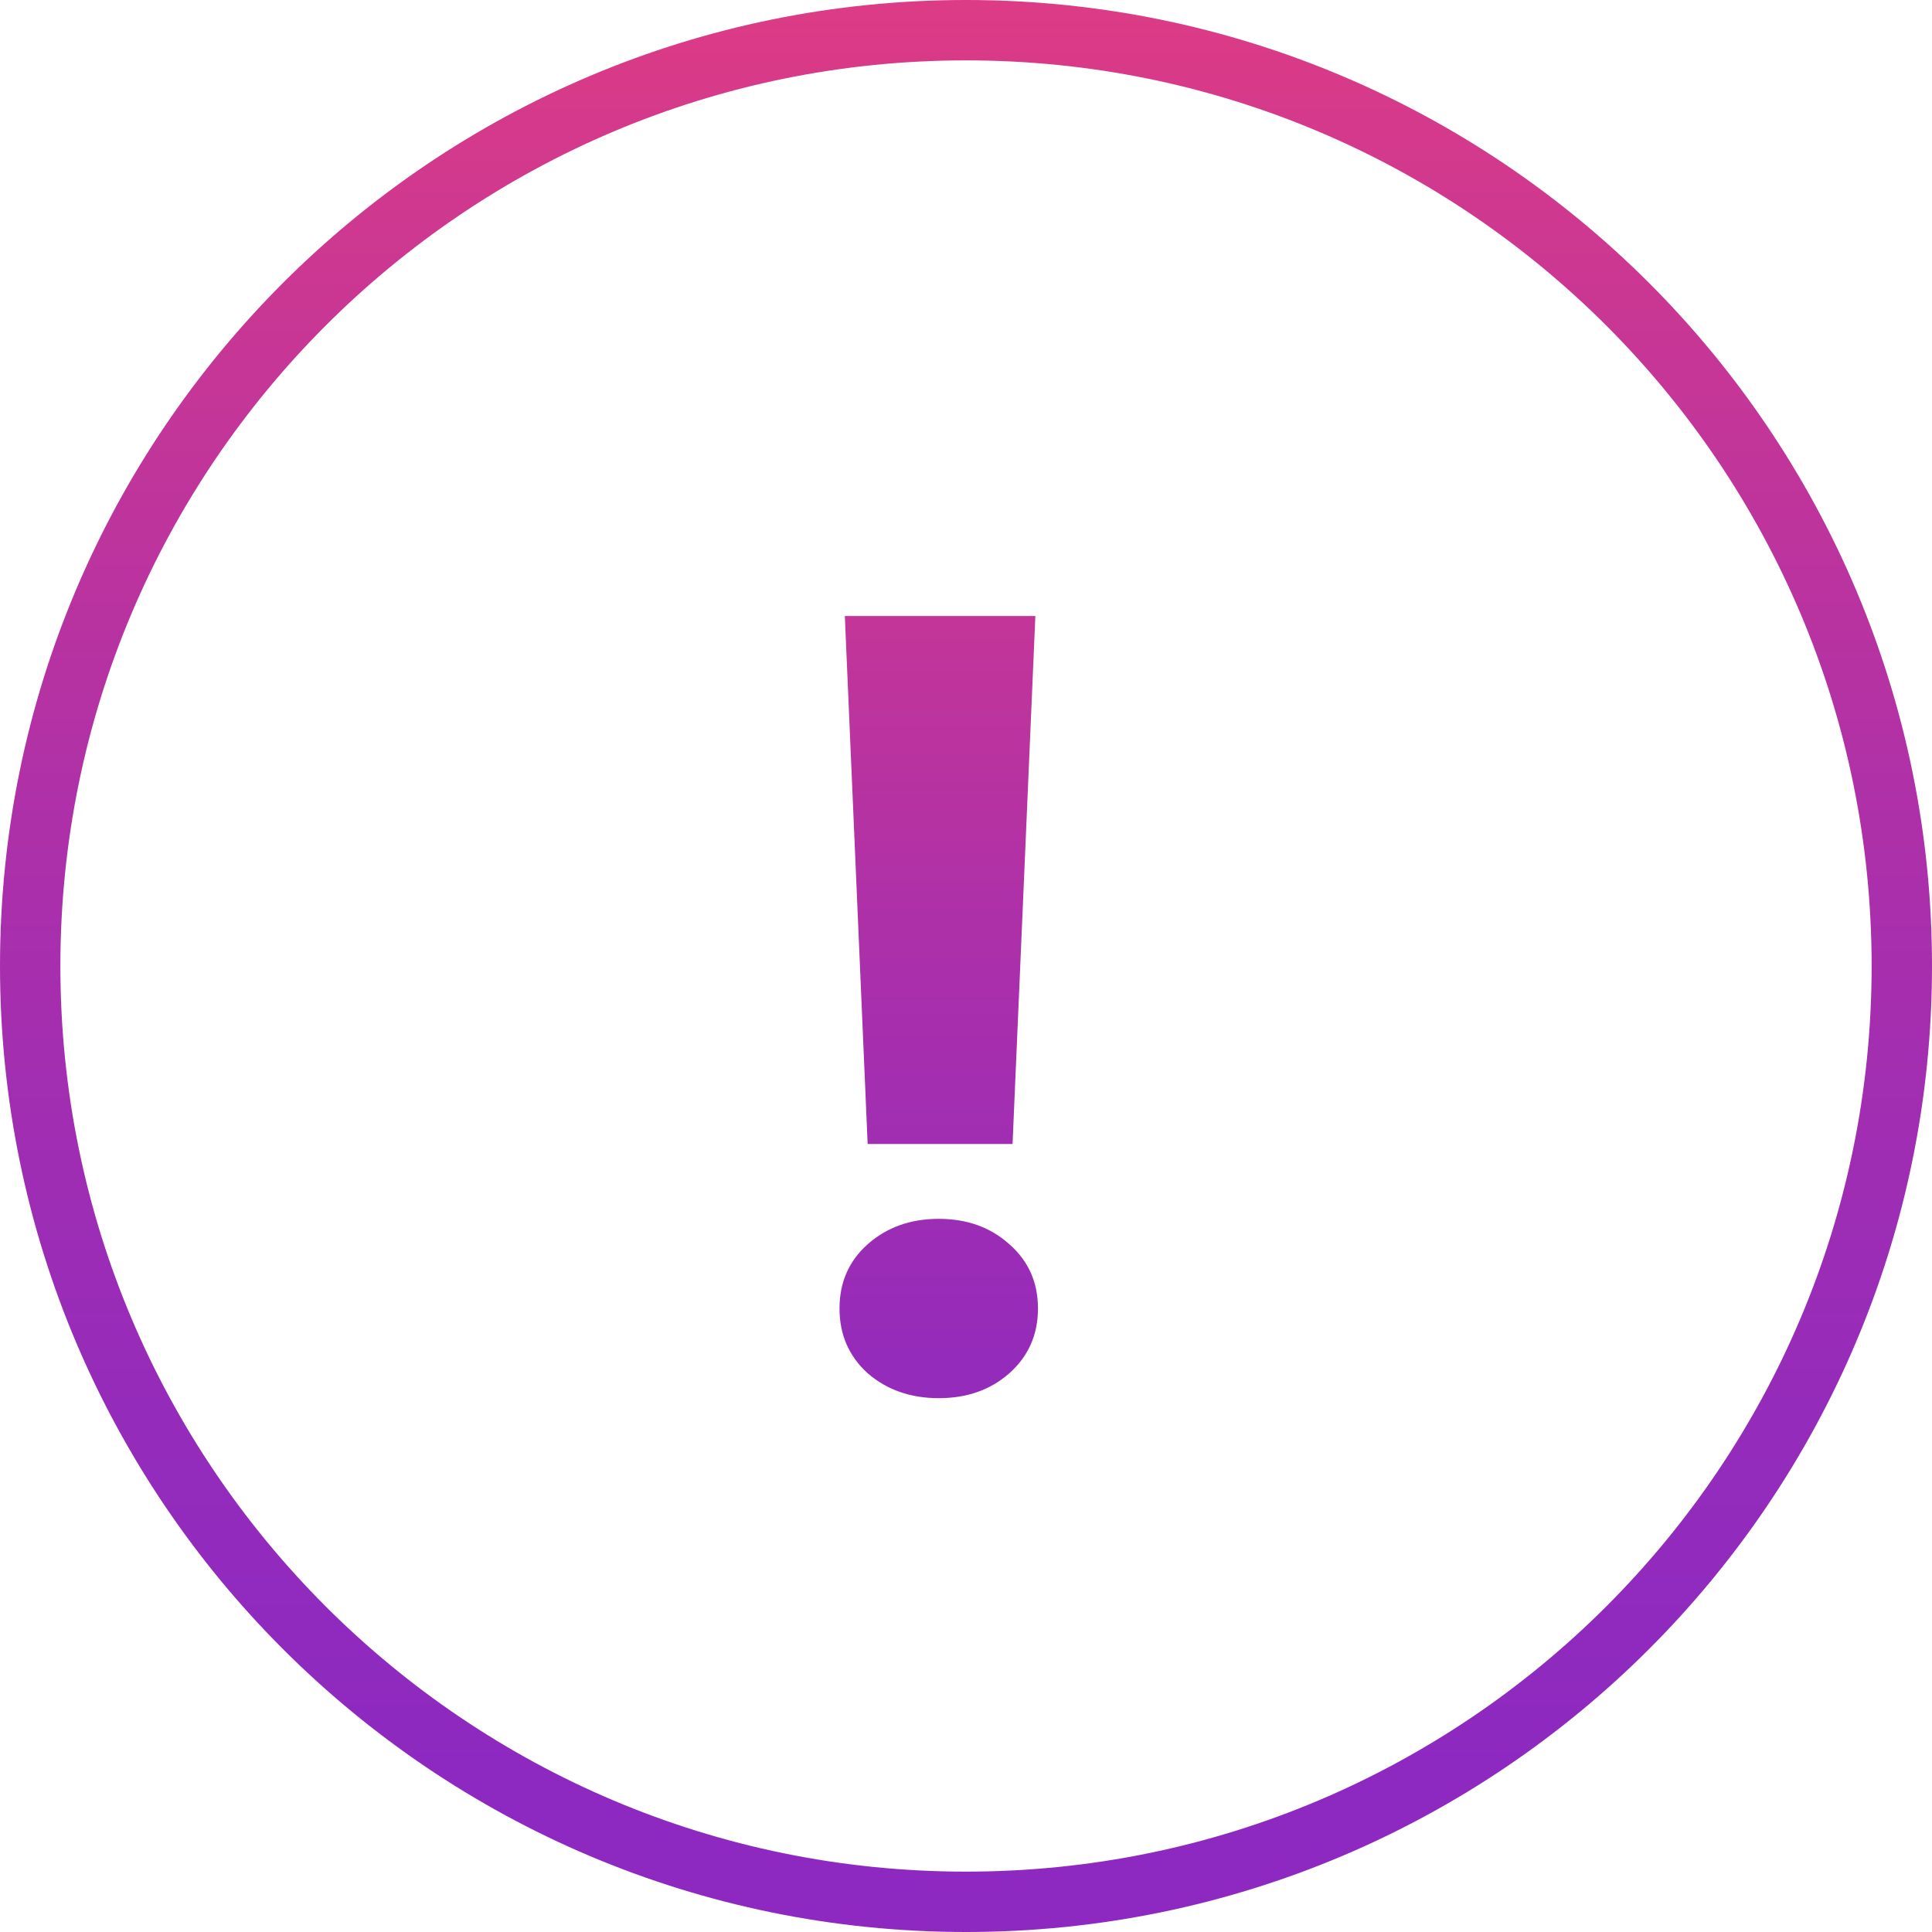
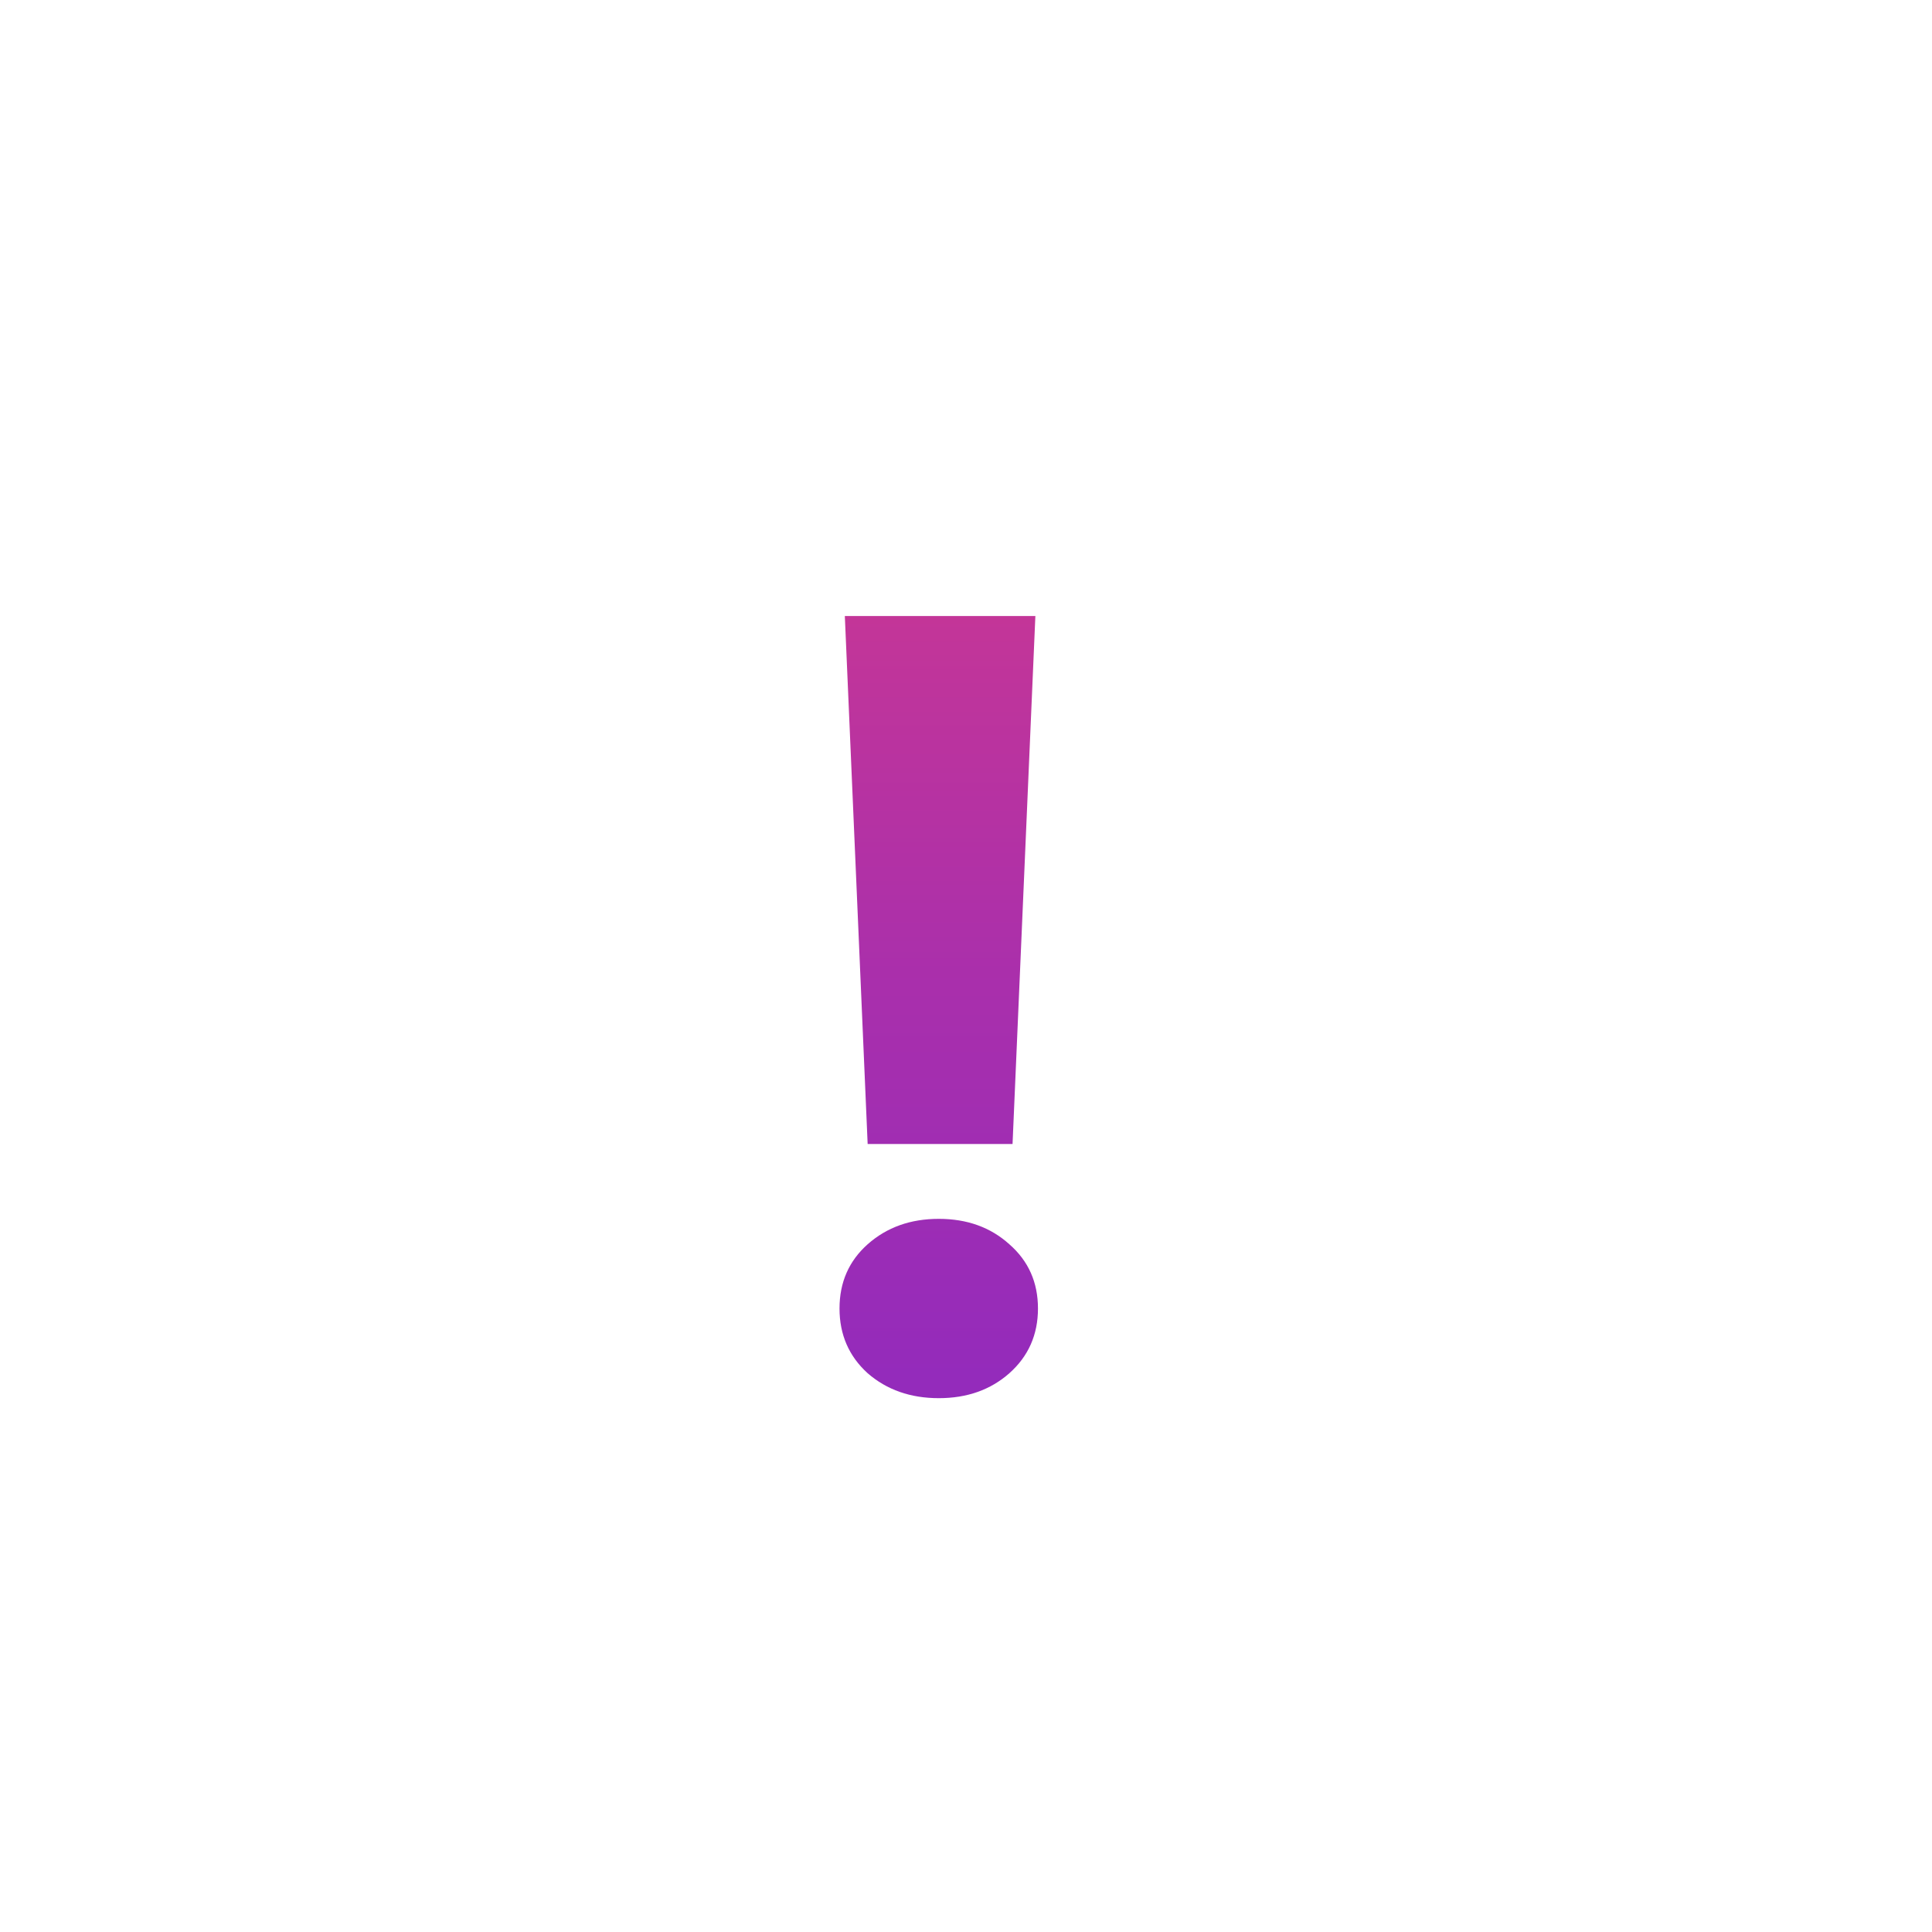
<svg xmlns="http://www.w3.org/2000/svg" width="32" height="32" viewBox="0 0 32 32" fill="none">
-   <path d="M31.5 16C31.5 24.56 24.56 31.5 16 31.5C7.44 31.5 0.5 24.56 0.5 16C0.5 7.44 7.44 0.5 16 0.5C24.56 0.5 31.5 7.44 31.5 16Z" stroke="url(#paint0_linear)" />
  <path d="M16.771 18.948H14.371L13.993 10.203H17.149L16.771 18.948ZM13.905 21.673C13.905 21.239 14.061 20.885 14.371 20.609C14.688 20.328 15.08 20.188 15.549 20.188C16.018 20.188 16.407 20.328 16.718 20.609C17.034 20.885 17.192 21.239 17.192 21.673C17.192 22.106 17.034 22.464 16.718 22.745C16.407 23.02 16.018 23.158 15.549 23.158C15.08 23.158 14.688 23.02 14.371 22.745C14.061 22.464 13.905 22.106 13.905 21.673Z" fill="url(#paint1_linear)" />
  <defs>
    <linearGradient id="paint0_linear" x1="16" y1="32.692" x2="16" y2="-4.906" gradientUnits="userSpaceOnUse">
      <stop offset="0.086" stop-color="#8D29C1" />
      <stop offset="0.238" stop-color="#942BBB" />
      <stop offset="0.467" stop-color="#A92FAC" />
      <stop offset="0.741" stop-color="#CA3793" />
      <stop offset="1" stop-color="#F03F77" />
    </linearGradient>
    <linearGradient id="paint1_linear" x1="15.5" y1="29.519" x2="15.5" y2="1.32" gradientUnits="userSpaceOnUse">
      <stop offset="0.086" stop-color="#8D29C1" />
      <stop offset="0.238" stop-color="#942BBB" />
      <stop offset="0.467" stop-color="#A92FAC" />
      <stop offset="0.741" stop-color="#CA3793" />
      <stop offset="1" stop-color="#F03F77" />
    </linearGradient>
  </defs>
</svg>